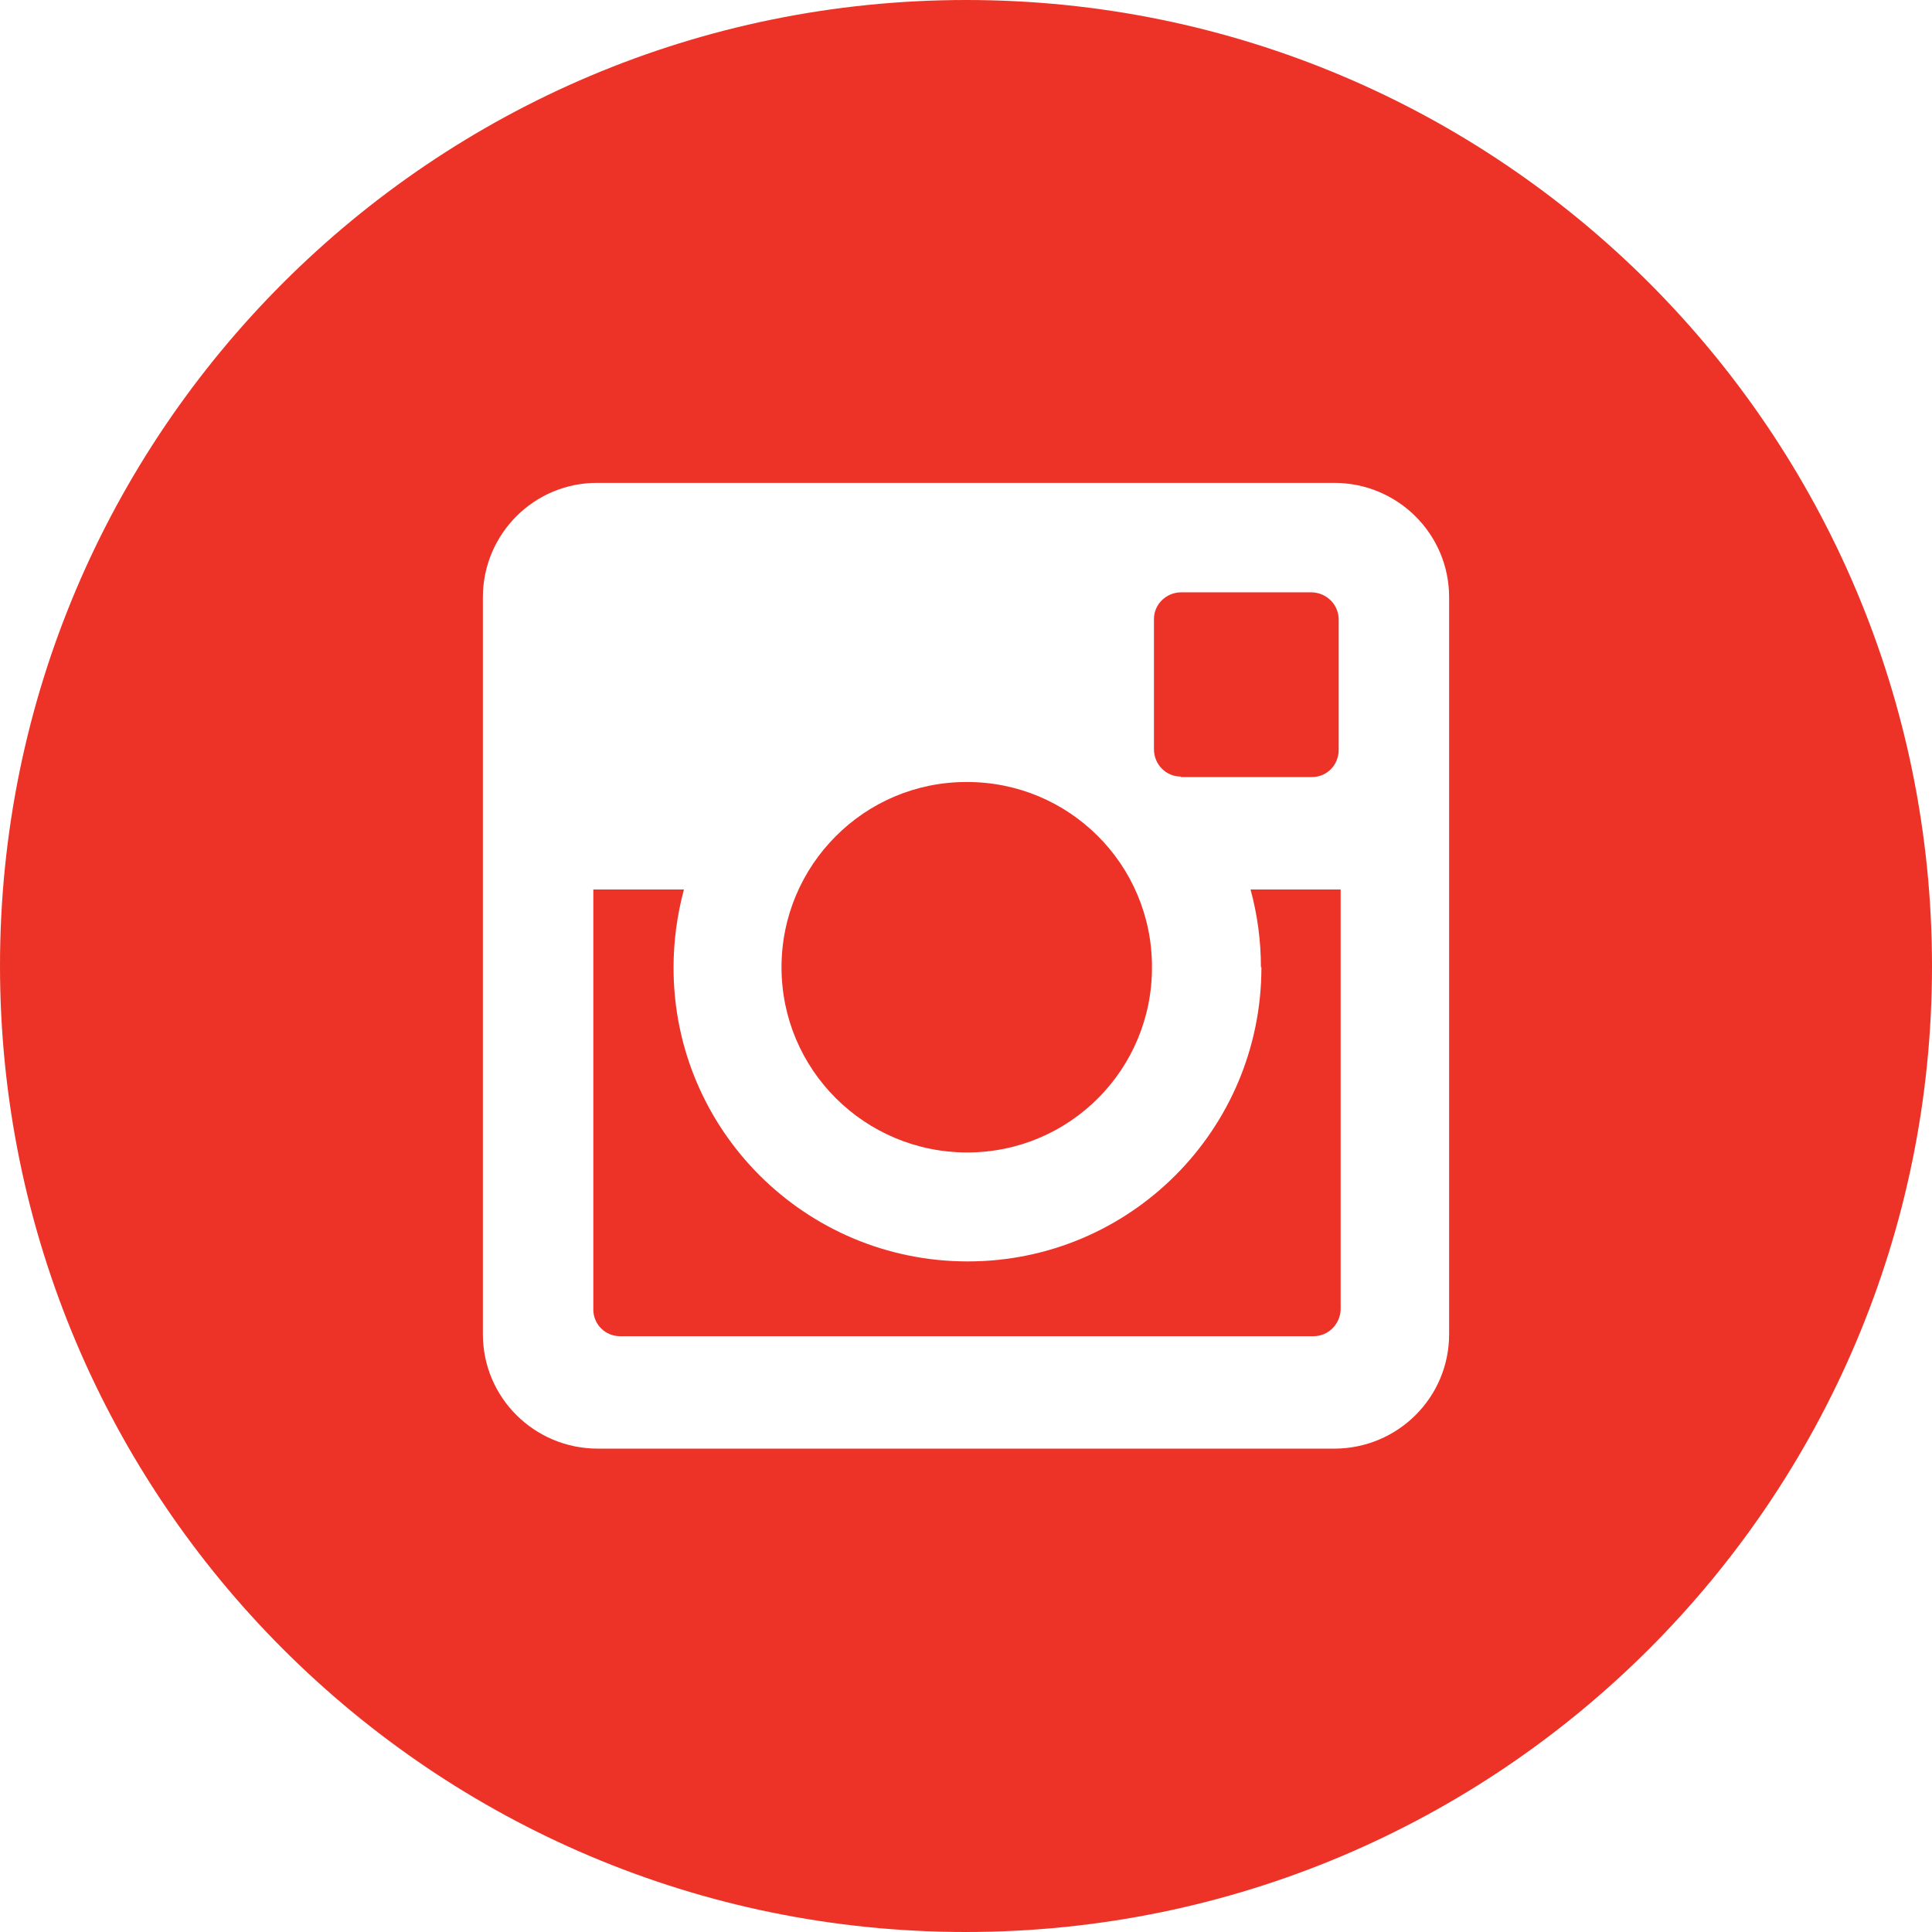
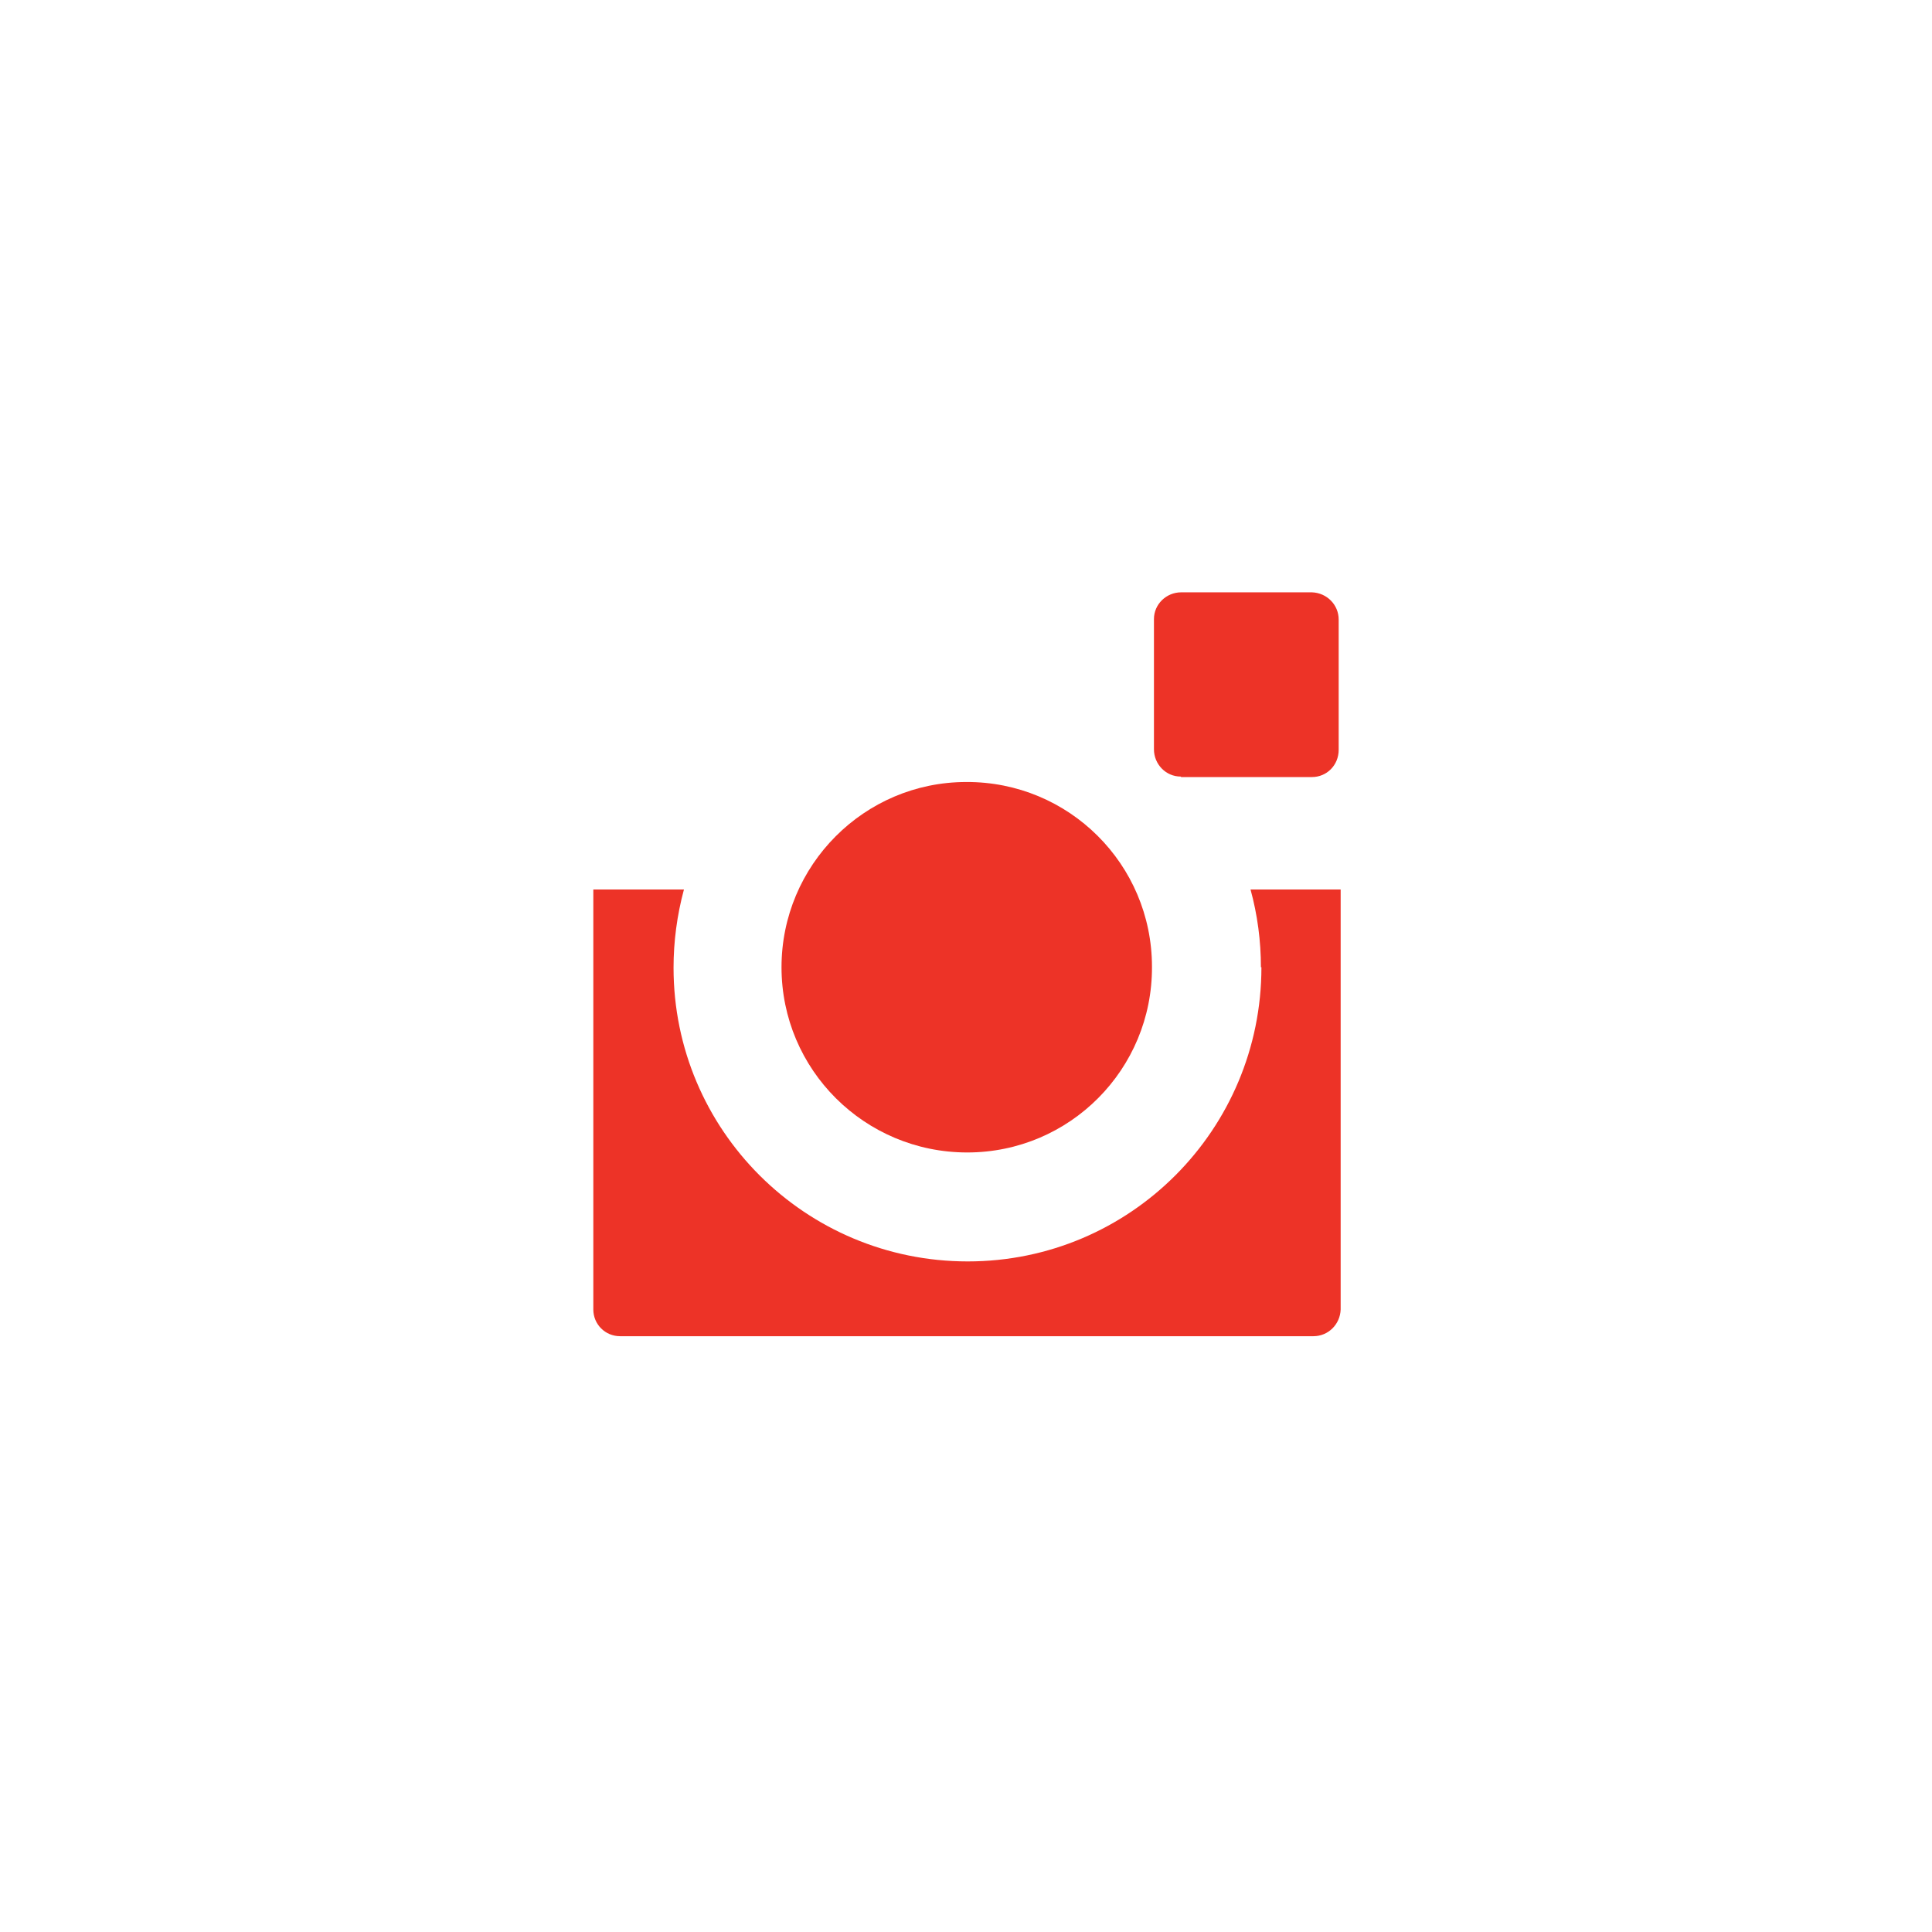
<svg xmlns="http://www.w3.org/2000/svg" id="Laag_2" viewBox="0 0 39.01 39.01">
  <g id="Laag_1-2">
    <g id="Group_5">
      <g id="Group_4">
        <g id="Group_3">
          <path id="Path_16" d="m19.53,23.27c2.07,0,3.74-1.68,3.73-3.75,0-2.07-1.68-3.74-3.75-3.73-2.06,0-3.73,1.68-3.73,3.74,0,2.07,1.68,3.74,3.75,3.74h0" style="fill:#ed3327;" />
          <path id="Path_17" d="m23.85,15.69h2.64c.3,0,.54-.24.54-.55v-2.63c0-.3-.24-.54-.54-.55h-2.64c-.3,0-.55.24-.55.54h0v2.63c0,.3.24.55.54.55,0,0,0,0,0,0" style="fill:#ed3327;" />
-           <path id="Path_18" d="m19.51,0C8.74,0,0,8.73,0,19.5c0,10.77,8.73,19.51,19.5,19.51,10.77,0,19.51-8.73,19.51-19.5h0C39.01,8.73,30.28,0,19.51,0m9.75,26.94c0,1.28-1.04,2.31-2.32,2.31h-14.87c-1.28,0-2.32-1.03-2.32-2.31h0v-14.88c0-1.28,1.04-2.32,2.32-2.31,0,0,0,0,0,0h14.87c1.28,0,2.32,1.03,2.32,2.31h0s0,14.88,0,14.88Z" style="fill:#ed3327;" />
          <path id="Path_19" d="m25.47,19.53c0,3.28-2.65,5.94-5.93,5.94s-5.94-2.65-5.94-5.93c0-.53.07-1.06.21-1.58h-1.83v8.48c0,.3.24.54.54.54h14c.3,0,.54-.24.55-.54h0v-8.48h-1.82c.14.51.21,1.04.21,1.57" style="fill:#ed3327;" />
        </g>
      </g>
    </g>
  </g>
</svg>